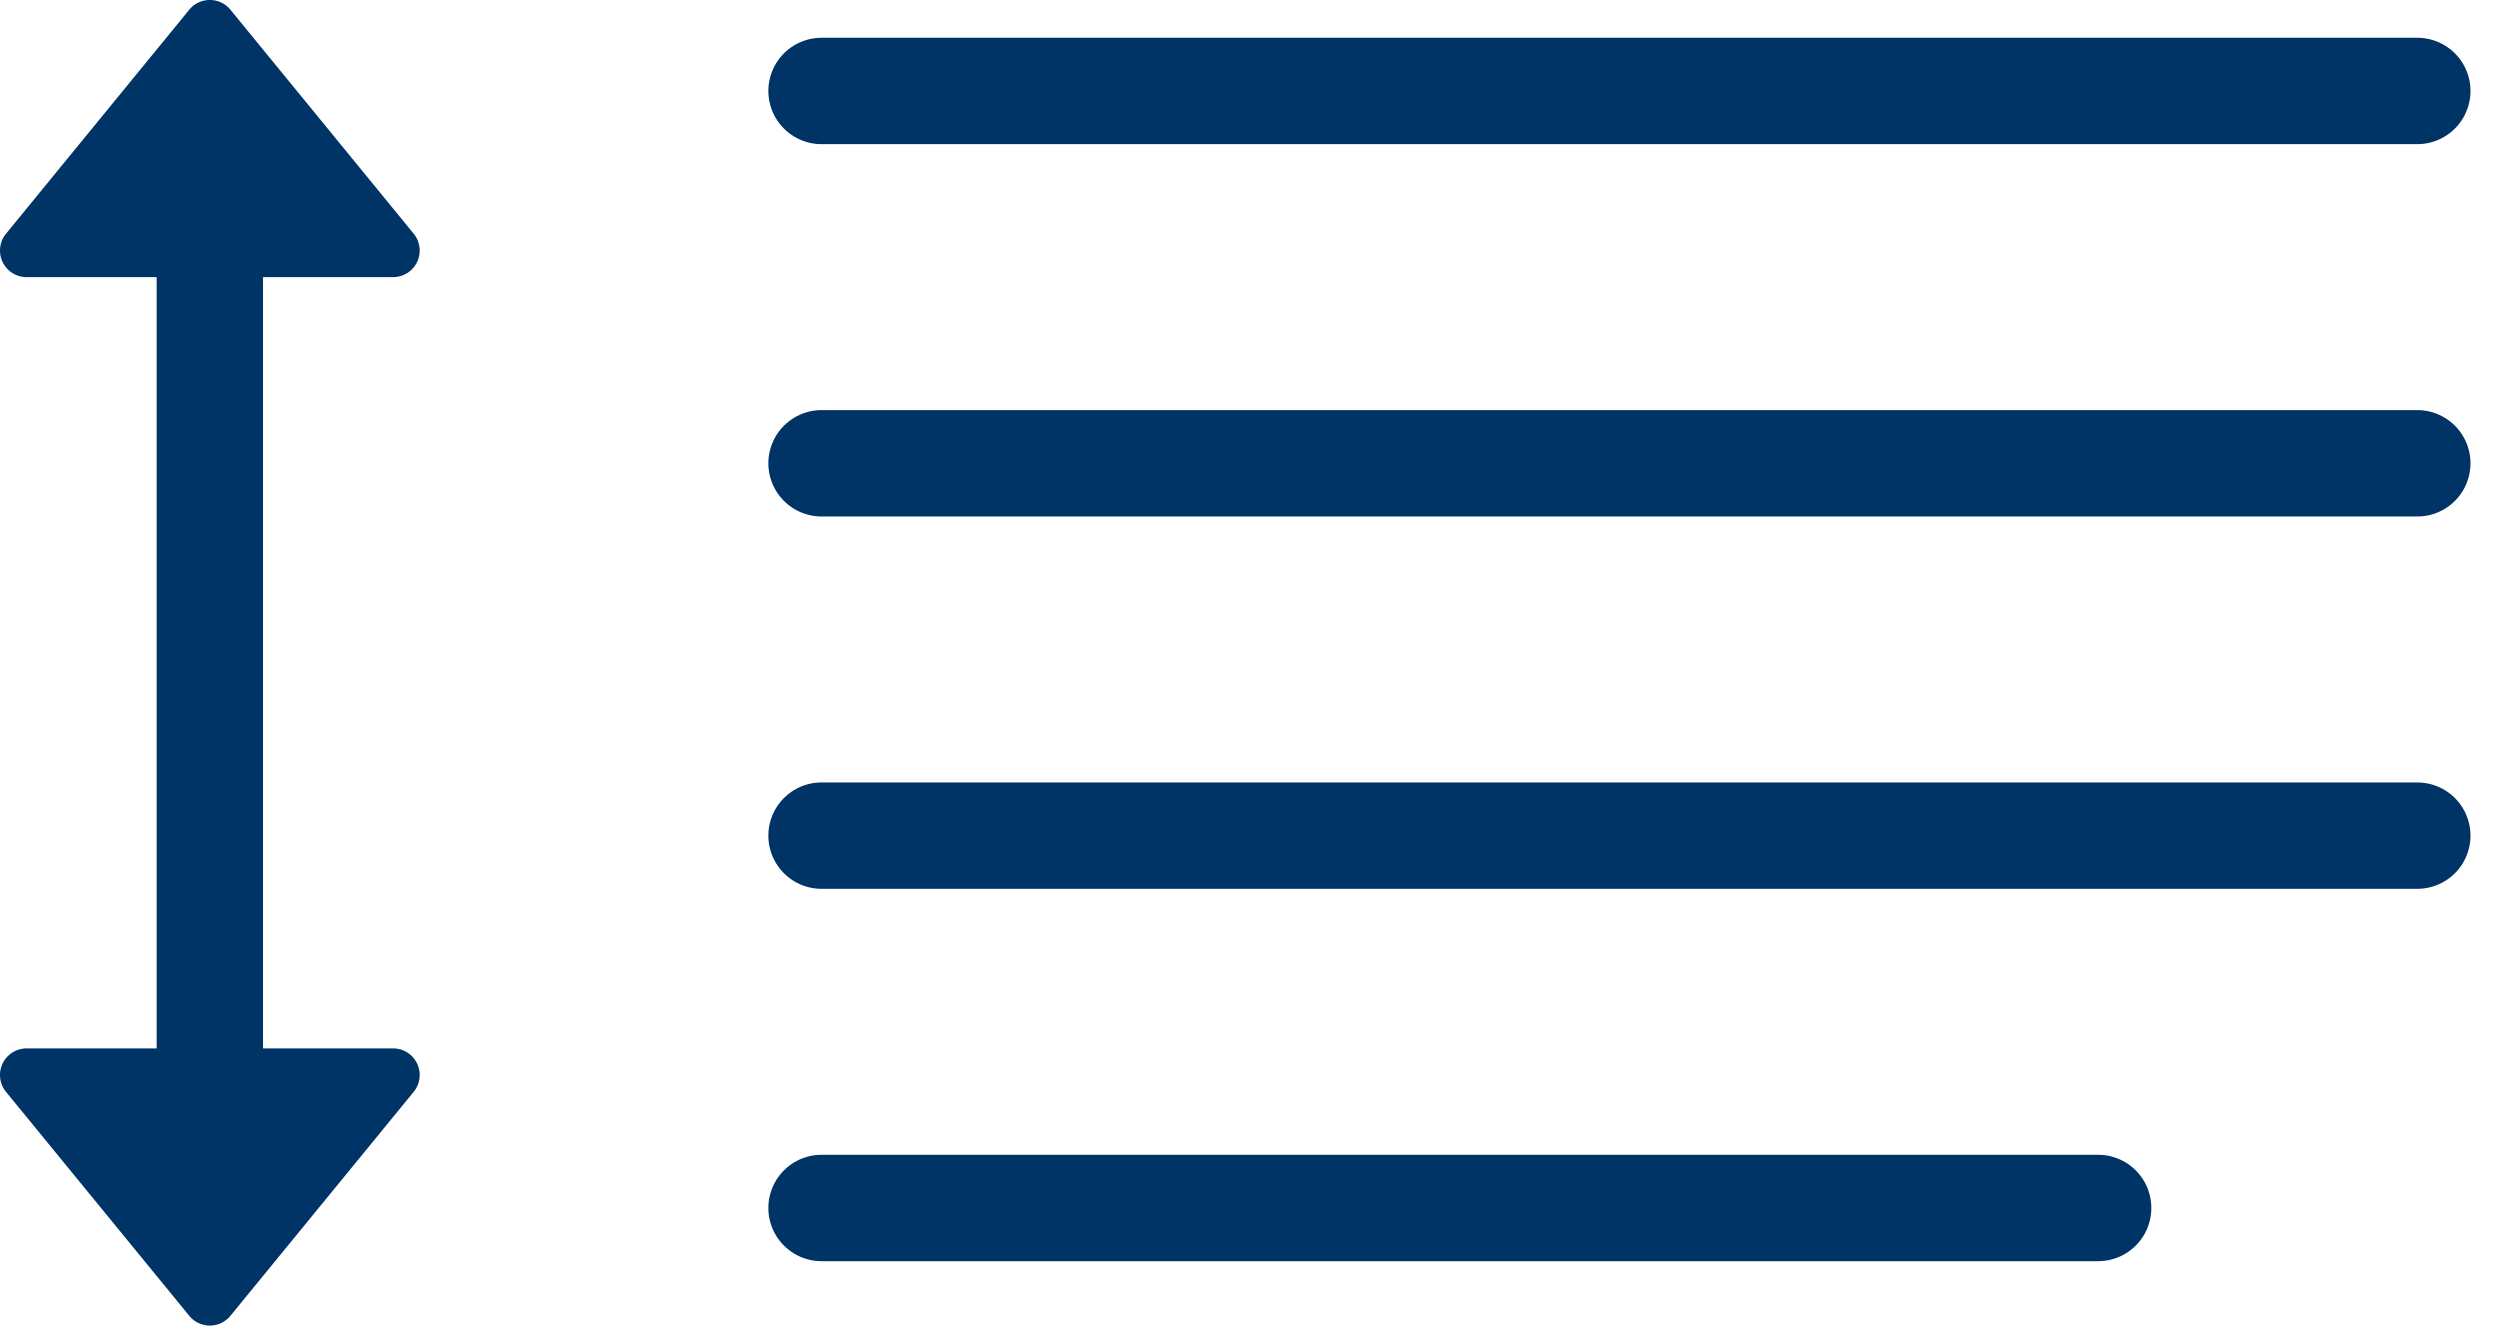
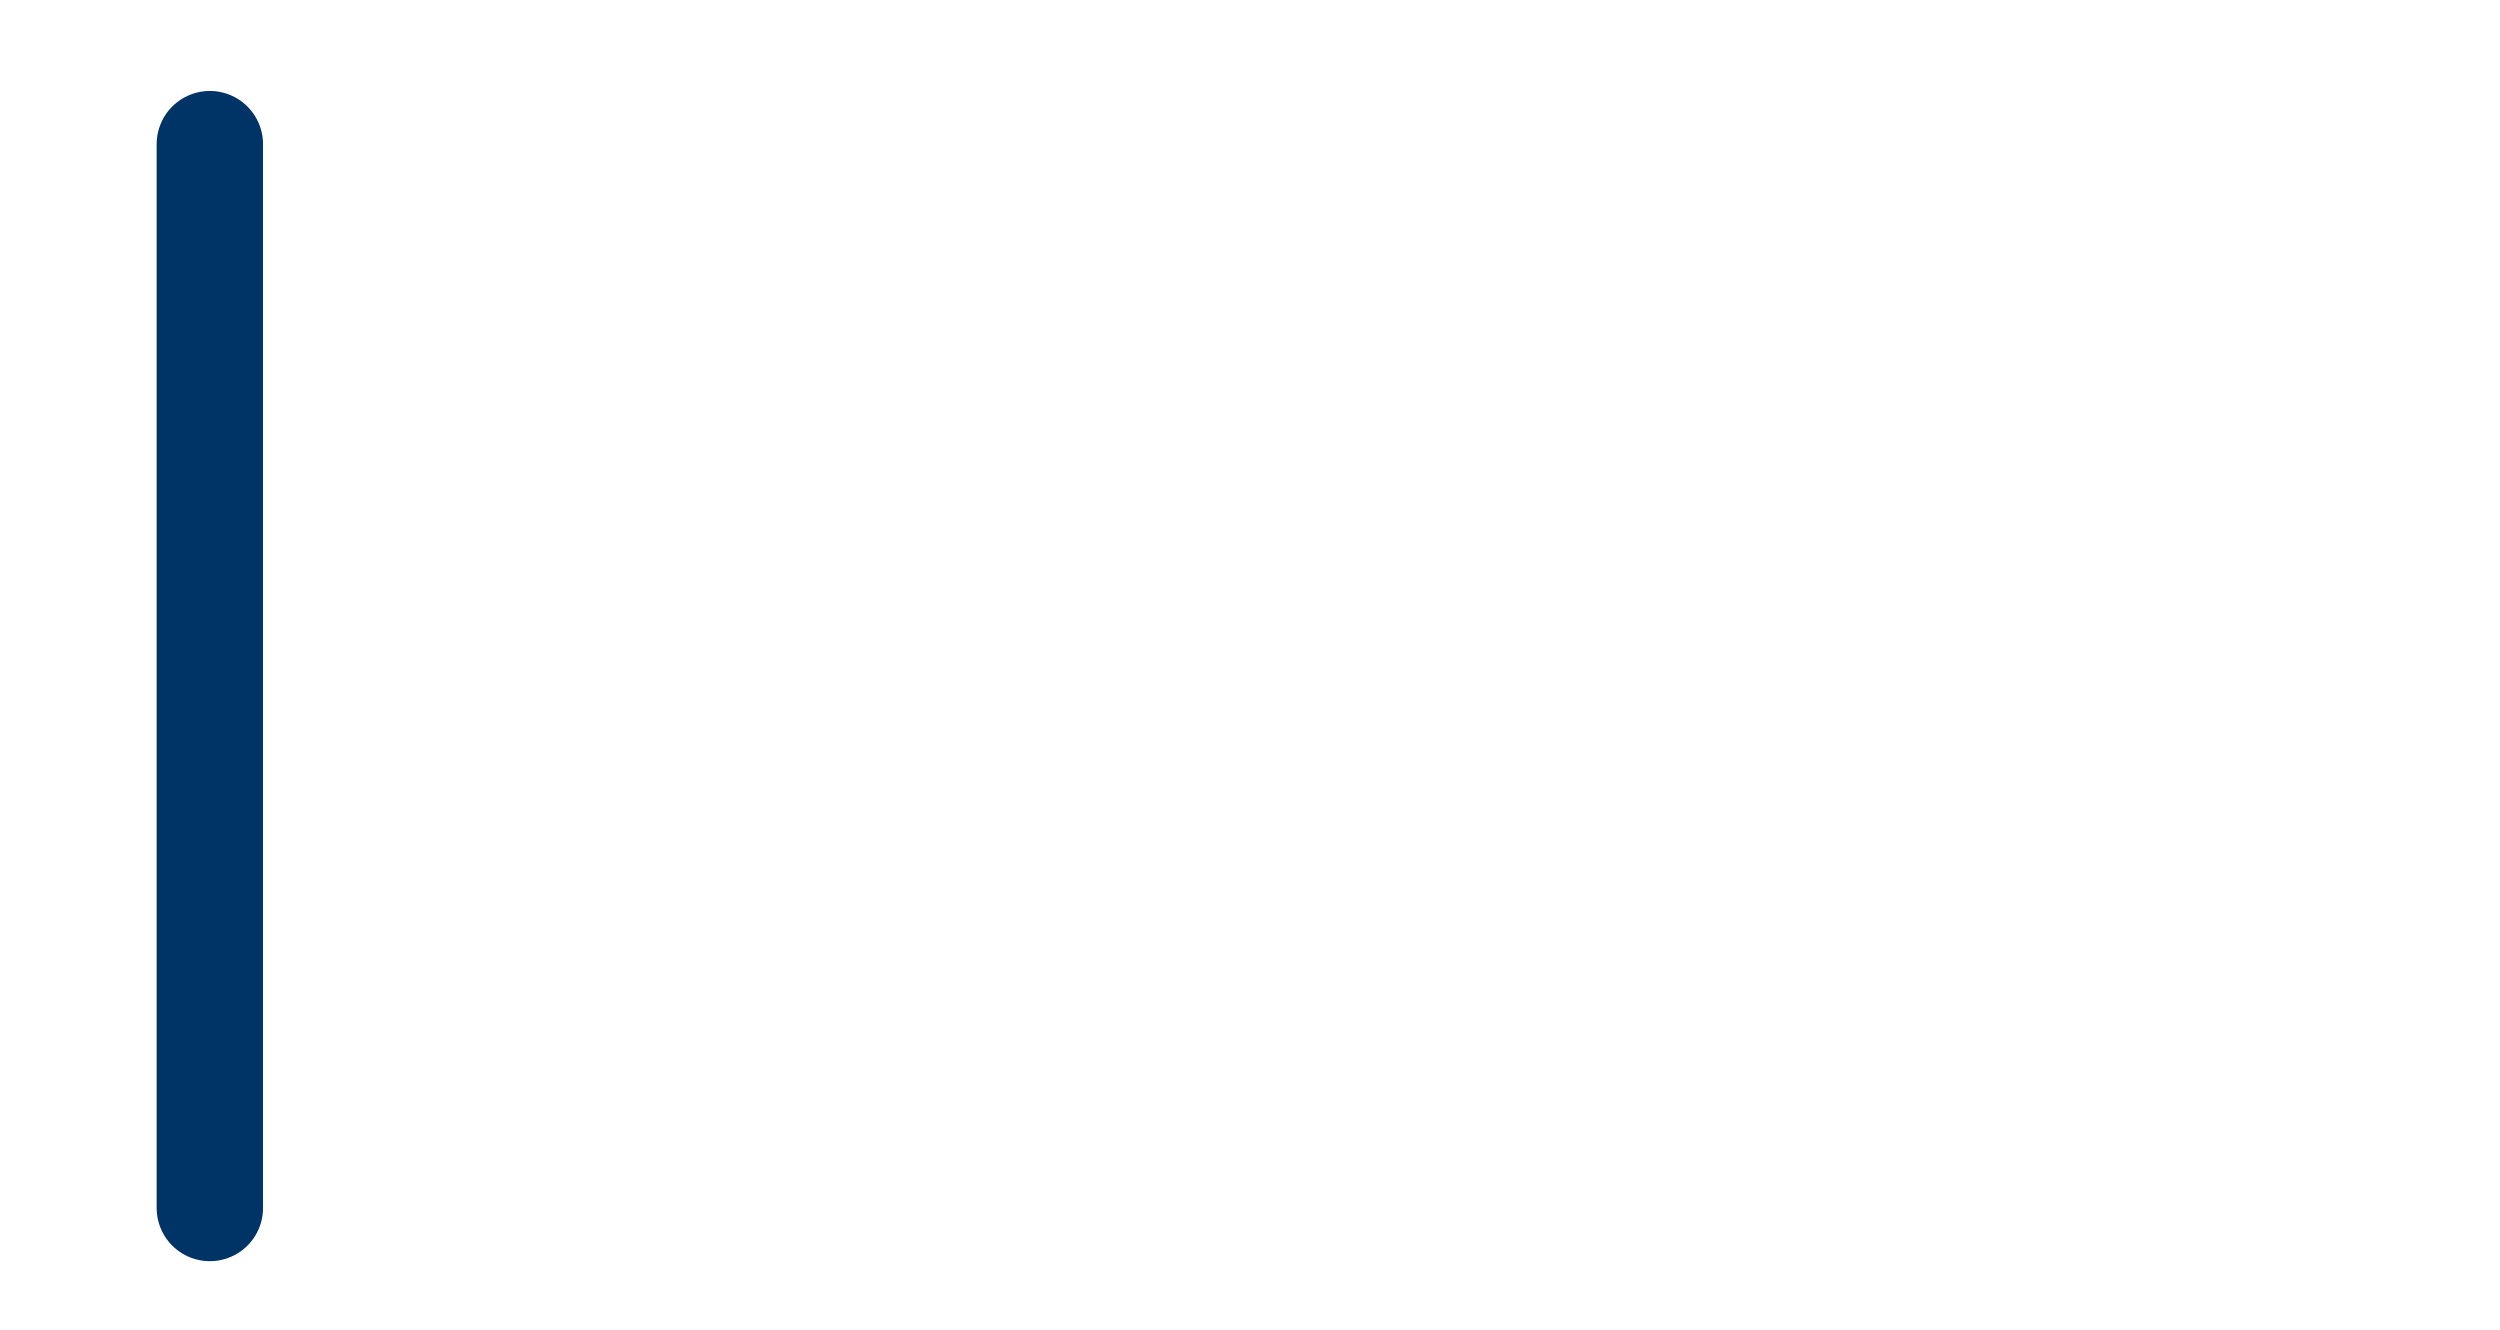
<svg xmlns="http://www.w3.org/2000/svg" version="1.2" viewBox="0 0 47 25">
  <g fill="none" fill-rule="evenodd">
    <path stroke="#003366" stroke-linecap="round" stroke-width="2" d="M3.945 2.71V22.71" />
-     <path fill="#003366" d="m.113 20.527 3.445 4.21c.175.214.49.245.704.07a.5.5 0 0 0 .07-.07l3.445-4.21c.175-.214.143-.529-.07-.704-.089-.073-.201-.113-.317-.113H.5c-.276 0-.5.224-.5.5 0 .115.04.227.113.317Zm0-16.133L3.558.183c.175-.214.49-.245.704-.07a.5.5 0 0 1 .07.07l3.445 4.21c.175.214.143.529-.07.704-.089.073-.201.113-.317.113H.5c-.276 0-.5-.224-.5-.5 0-.115.04-.227.113-.317Z" />
-     <path stroke="#003366" stroke-linecap="round" stroke-linejoin="round" stroke-width="2" d="M15.445 1.71h30m-30 7h30m-30 7h30m-30 7h24" />
  </g>
</svg>